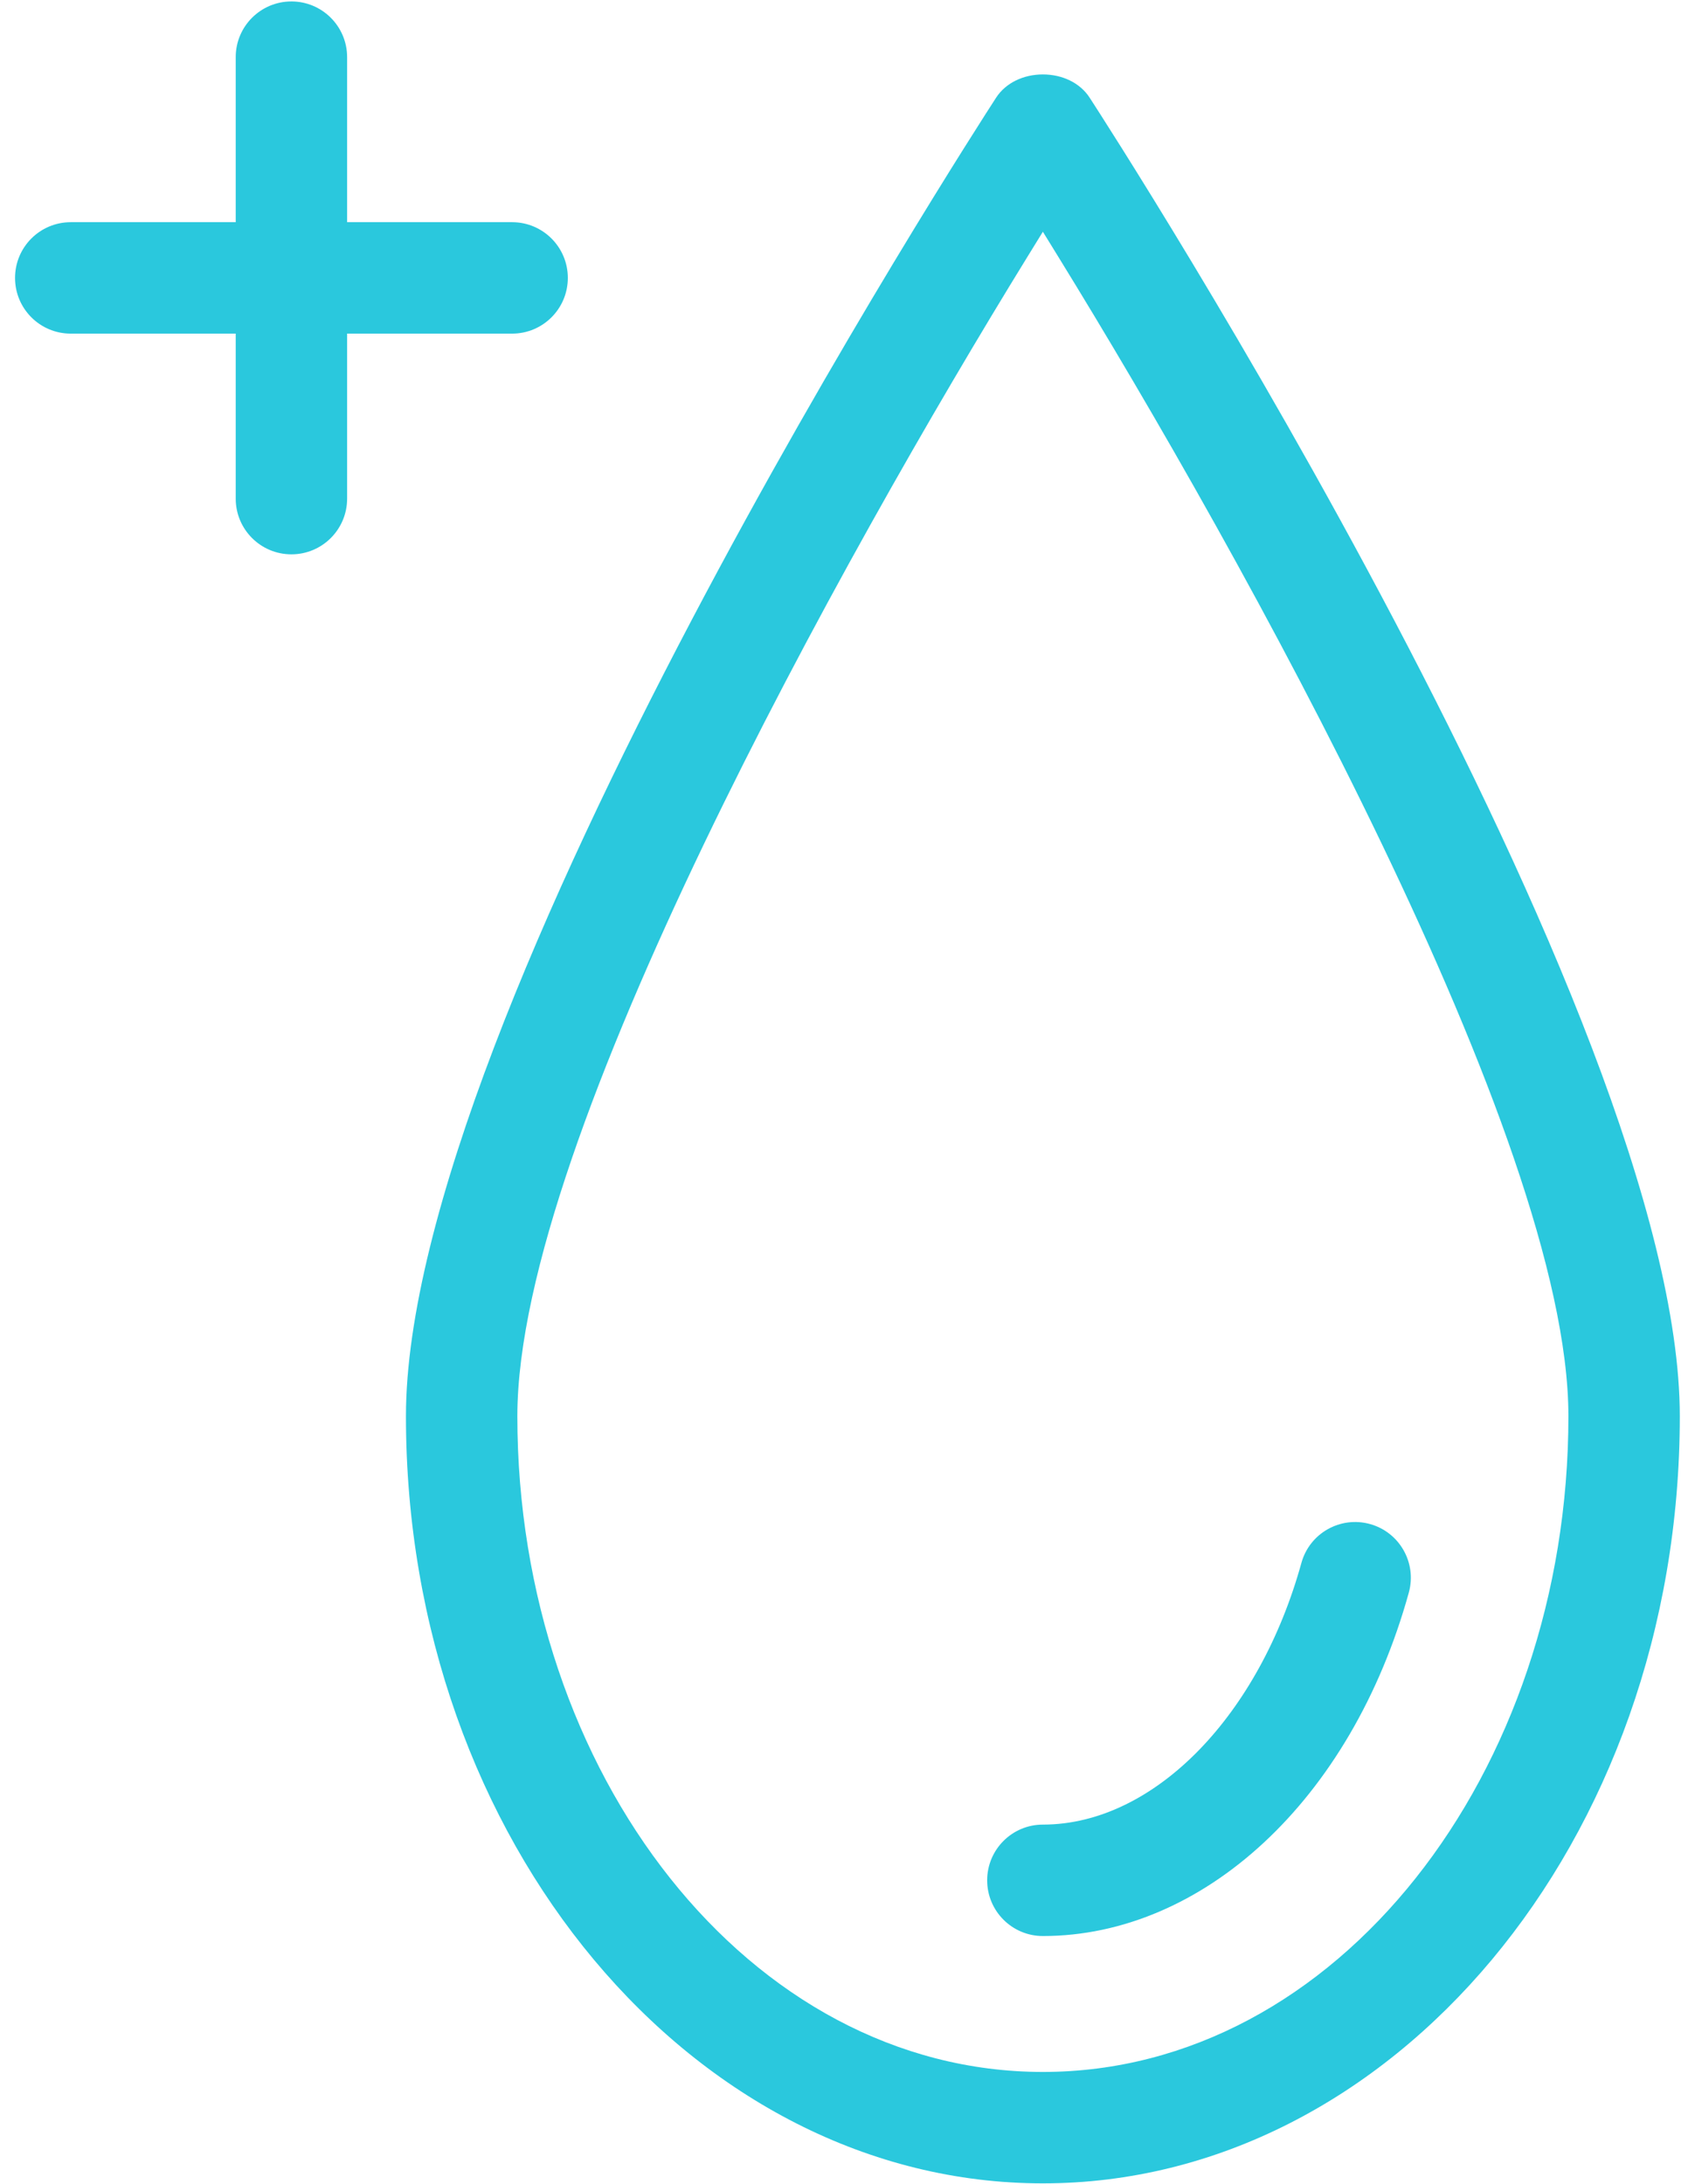
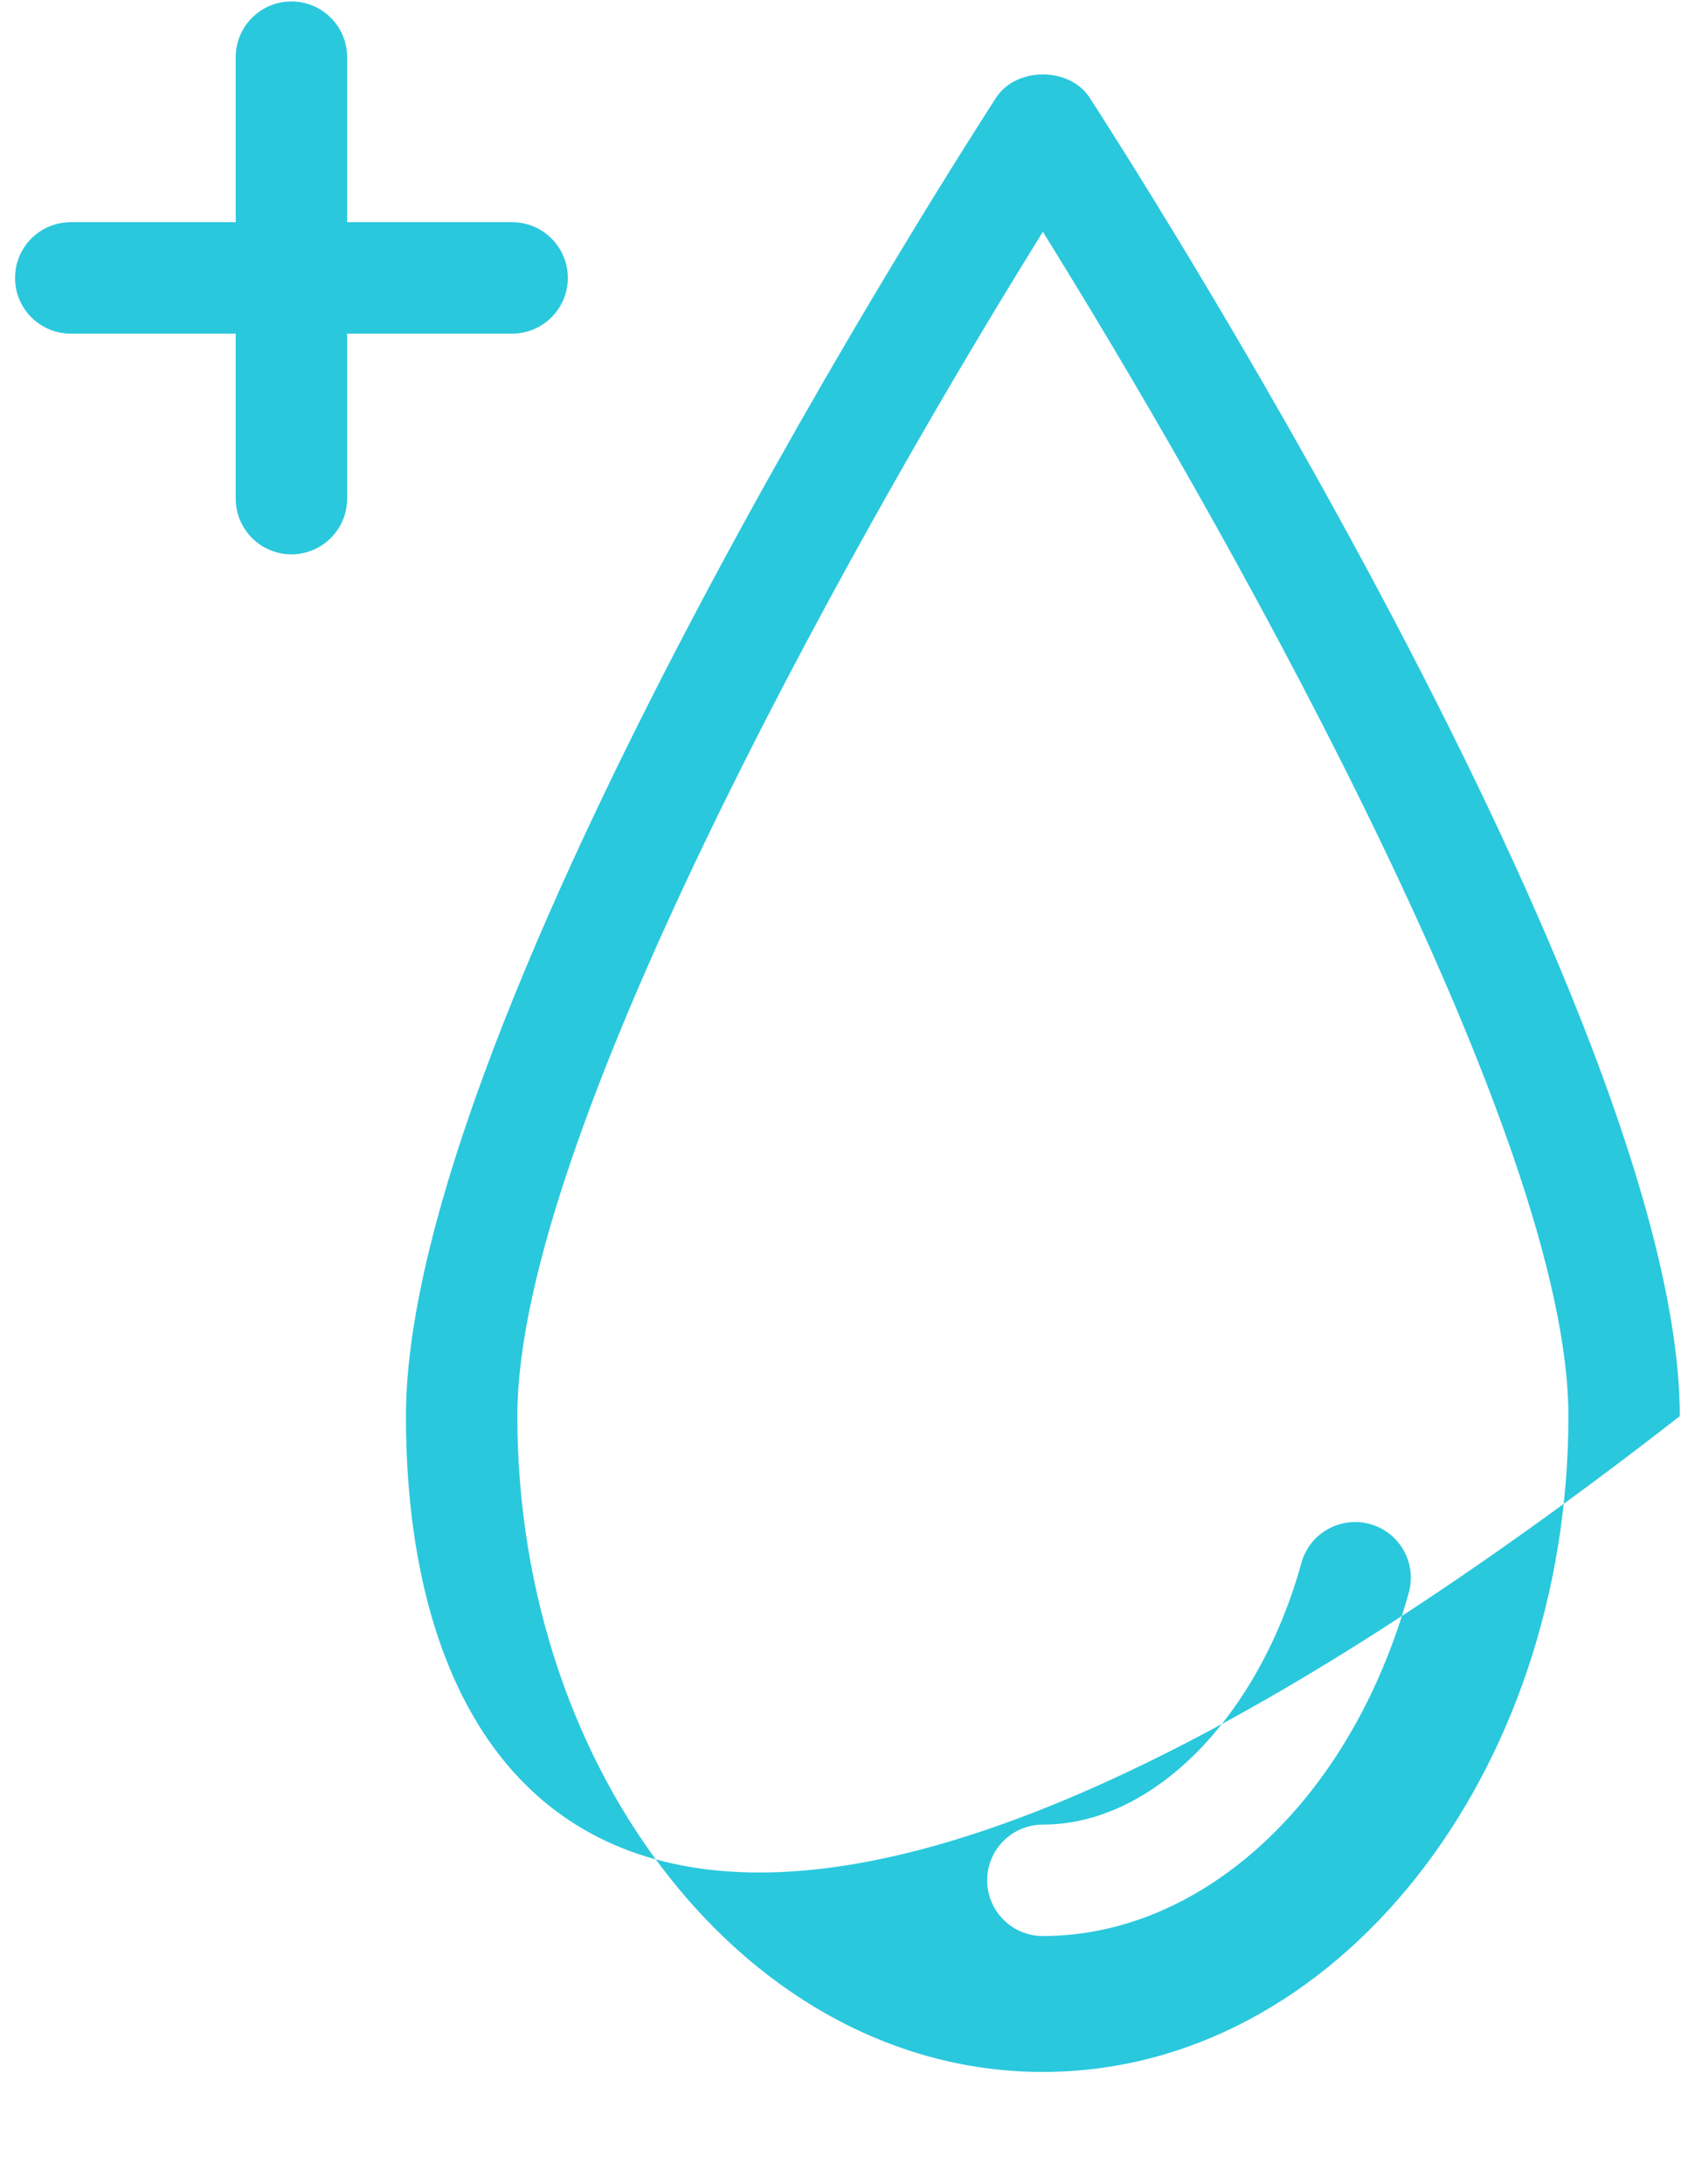
<svg xmlns="http://www.w3.org/2000/svg" fill="none" viewBox="0 0 92 119" height="119" width="92">
-   <path fill="#2AC8DD" d="M12.847 3.115C12.847 1.438 14.206 0.079 15.883 0.079C17.56 0.079 18.919 1.438 18.919 3.115V12.108H27.912C29.589 12.108 30.948 13.467 30.948 15.144C30.948 16.821 29.589 18.18 27.912 18.18H18.919V27.171C18.919 28.849 17.56 30.207 15.883 30.207C14.206 30.207 12.847 28.849 12.847 27.171V18.18H3.856C2.178 18.18 0.82 16.821 0.82 15.144C0.82 13.467 2.178 12.108 3.856 12.108H12.847V3.115ZM54.293 5.318C54.818 4.511 55.788 4.056 56.839 4.056C57.891 4.056 58.861 4.511 59.386 5.319C60.044 6.333 68.105 18.813 75.999 33.82C79.948 41.327 83.845 49.449 86.753 57.074C89.671 64.723 91.553 71.774 91.553 77.171C91.553 100.401 75.817 118.977 56.839 118.977C37.862 118.977 22.125 100.401 22.125 77.171C22.125 71.774 24.008 64.723 26.925 57.074C29.833 49.449 33.731 41.327 37.68 33.82C45.576 18.808 53.64 6.325 54.293 5.318ZM57.697 14.021L56.839 12.628L55.981 14.021C50.968 22.159 44.041 34.171 38.362 46C35.523 51.914 32.989 57.799 31.162 63.141C29.342 68.464 28.197 73.327 28.197 77.171C28.197 96.649 40.843 112.905 56.839 112.905C72.836 112.905 85.482 96.649 85.482 77.171C85.482 73.325 84.336 68.461 82.516 63.137C80.69 57.794 78.155 51.91 75.316 45.996C69.638 34.167 62.71 22.157 57.697 14.021ZM70.931 85.163C71.379 83.548 73.051 82.602 74.668 83.049C76.283 83.496 77.23 85.167 76.784 86.784C73.635 98.154 65.519 105.499 56.839 105.499C55.162 105.499 53.803 104.139 53.803 102.463C53.803 100.787 55.162 99.427 56.839 99.427C59.948 99.427 62.923 97.864 65.367 95.345C67.815 92.821 69.791 89.283 70.931 85.163Z" clip-rule="evenodd" fill-rule="evenodd" />
+   <path fill="#2AC8DD" d="M12.847 3.115C12.847 1.438 14.206 0.079 15.883 0.079C17.56 0.079 18.919 1.438 18.919 3.115V12.108H27.912C29.589 12.108 30.948 13.467 30.948 15.144C30.948 16.821 29.589 18.18 27.912 18.18H18.919V27.171C18.919 28.849 17.56 30.207 15.883 30.207C14.206 30.207 12.847 28.849 12.847 27.171V18.18H3.856C2.178 18.18 0.82 16.821 0.82 15.144C0.82 13.467 2.178 12.108 3.856 12.108H12.847V3.115ZM54.293 5.318C54.818 4.511 55.788 4.056 56.839 4.056C57.891 4.056 58.861 4.511 59.386 5.319C60.044 6.333 68.105 18.813 75.999 33.82C79.948 41.327 83.845 49.449 86.753 57.074C89.671 64.723 91.553 71.774 91.553 77.171C37.862 118.977 22.125 100.401 22.125 77.171C22.125 71.774 24.008 64.723 26.925 57.074C29.833 49.449 33.731 41.327 37.68 33.82C45.576 18.808 53.64 6.325 54.293 5.318ZM57.697 14.021L56.839 12.628L55.981 14.021C50.968 22.159 44.041 34.171 38.362 46C35.523 51.914 32.989 57.799 31.162 63.141C29.342 68.464 28.197 73.327 28.197 77.171C28.197 96.649 40.843 112.905 56.839 112.905C72.836 112.905 85.482 96.649 85.482 77.171C85.482 73.325 84.336 68.461 82.516 63.137C80.69 57.794 78.155 51.91 75.316 45.996C69.638 34.167 62.71 22.157 57.697 14.021ZM70.931 85.163C71.379 83.548 73.051 82.602 74.668 83.049C76.283 83.496 77.23 85.167 76.784 86.784C73.635 98.154 65.519 105.499 56.839 105.499C55.162 105.499 53.803 104.139 53.803 102.463C53.803 100.787 55.162 99.427 56.839 99.427C59.948 99.427 62.923 97.864 65.367 95.345C67.815 92.821 69.791 89.283 70.931 85.163Z" clip-rule="evenodd" fill-rule="evenodd" />
</svg>